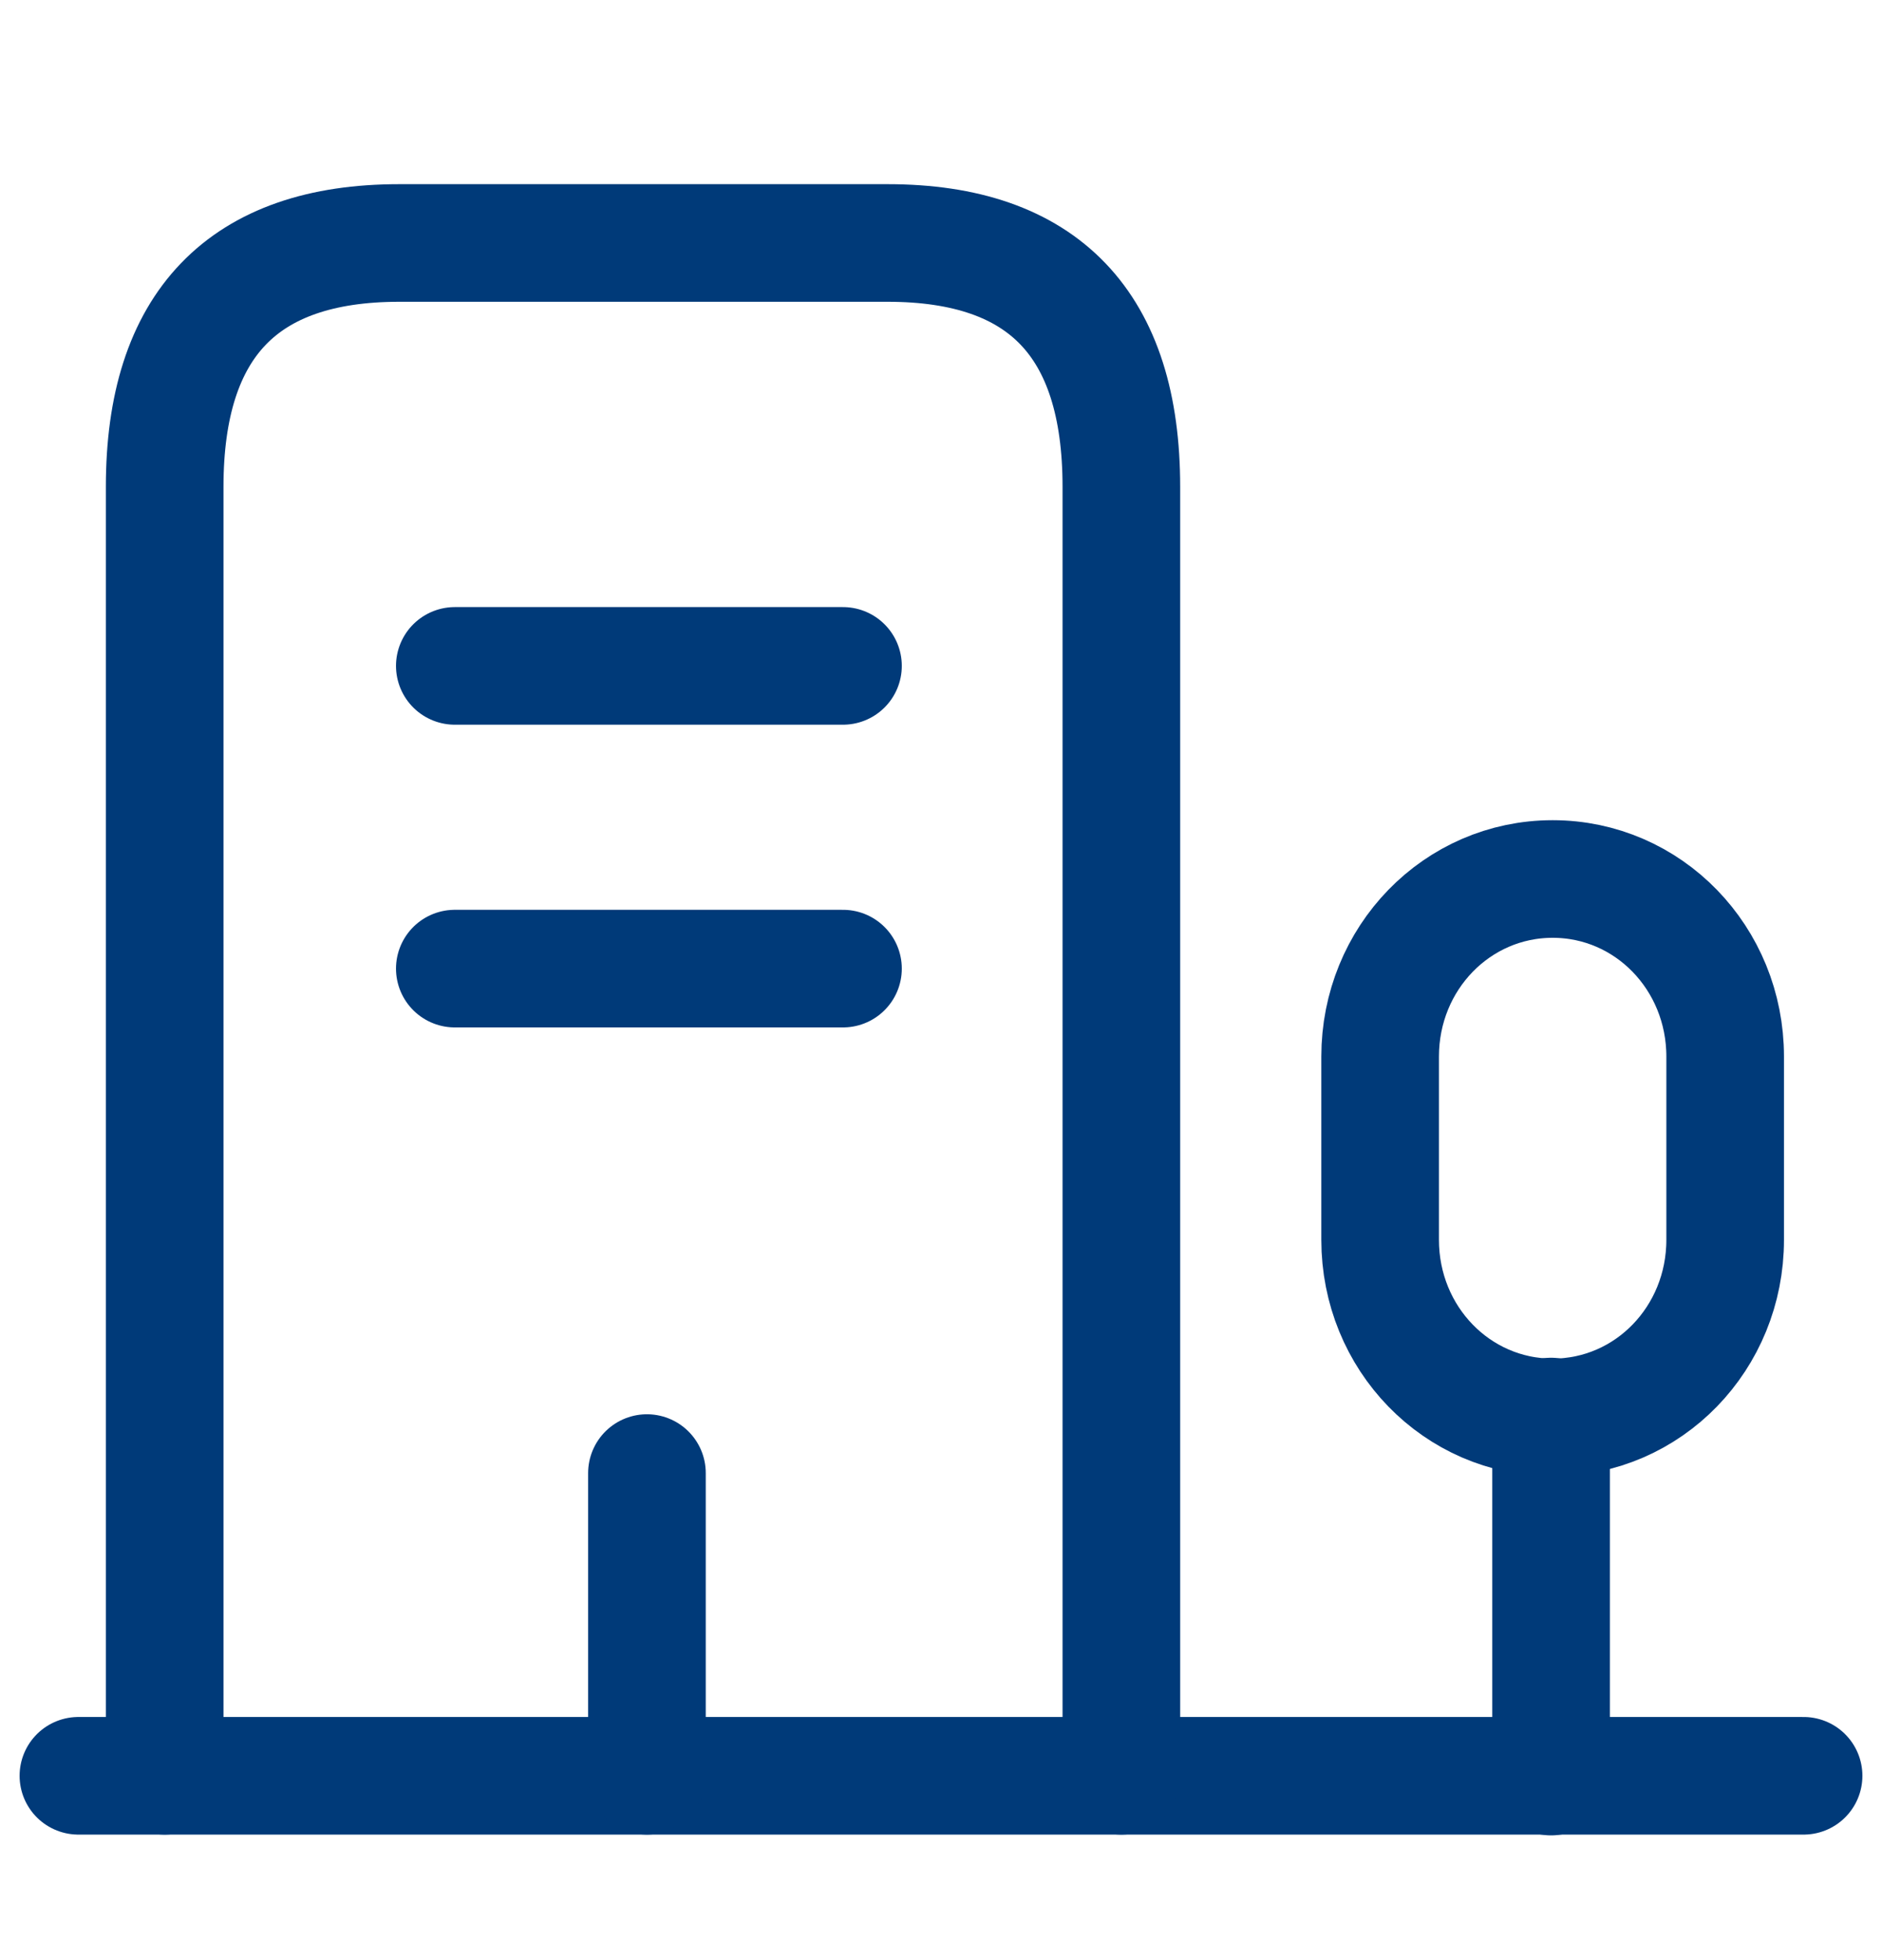
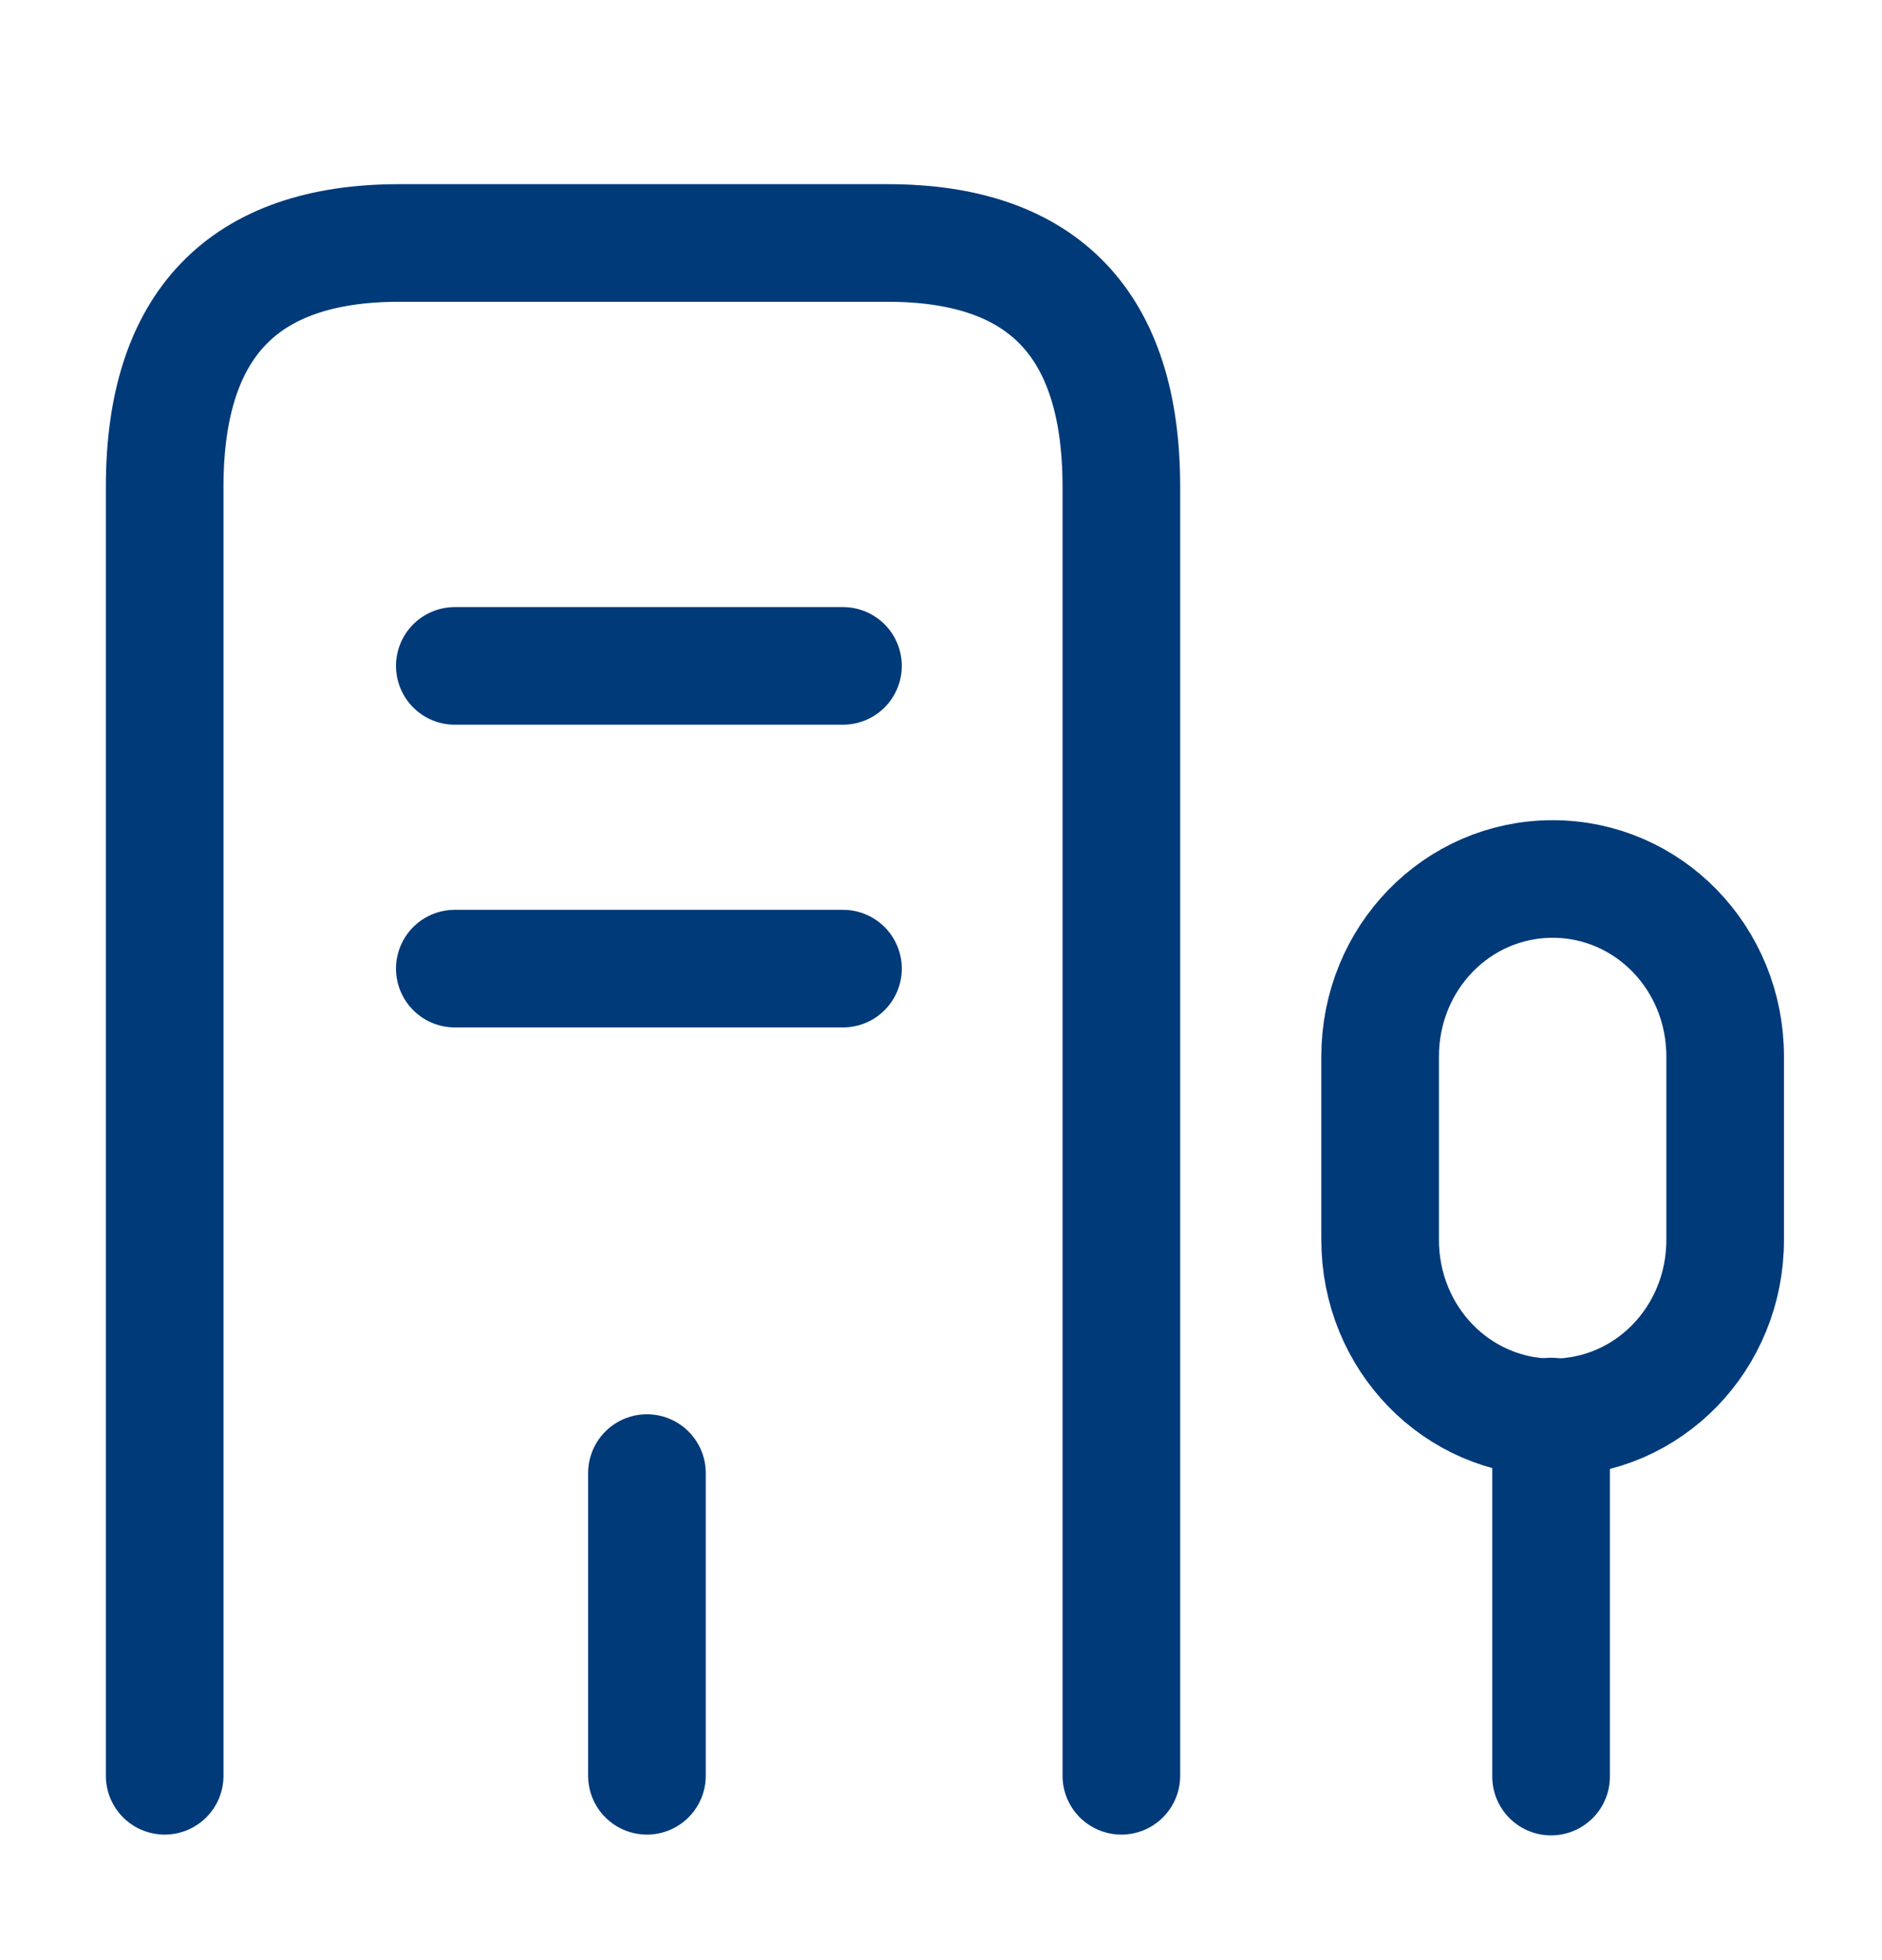
<svg xmlns="http://www.w3.org/2000/svg" width="24" height="25" viewBox="0 0 24 25" fill="none">
-   <path d="M1 22.649H23" stroke="#003A79" stroke-width="1.5" stroke-miterlimit="10" stroke-linecap="round" stroke-linejoin="round" />
  <path d="M19.78 22.659V18.067" stroke="#003A79" stroke-width="1.5" stroke-miterlimit="10" stroke-linecap="round" stroke-linejoin="round" />
  <path d="M19.8 11.211C18.58 11.211 17.6 12.22 17.6 13.476V15.813C17.6 17.069 18.58 18.078 19.8 18.078C21.02 18.078 22 17.069 22 15.813V13.476C22 12.22 21.02 11.211 19.8 11.211Z" stroke="#003A79" stroke-width="1.5" stroke-miterlimit="10" stroke-linecap="round" stroke-linejoin="round" />
  <path d="M2.1 22.649V6.208C2.1 4.138 3.1 3.099 5.09 3.099H11.32C13.31 3.099 14.3 4.138 14.3 6.208V22.649" stroke="#003A79" stroke-width="1.5" stroke-miterlimit="10" stroke-linecap="round" stroke-linejoin="round" />
  <path d="M5.8 8.493H10.75" stroke="#003A79" stroke-width="1.5" stroke-miterlimit="10" stroke-linecap="round" stroke-linejoin="round" />
  <path d="M5.8 12.354H10.75" stroke="#003A79" stroke-width="1.5" stroke-miterlimit="10" stroke-linecap="round" stroke-linejoin="round" />
  <path d="M8.25 22.649V18.788" stroke="#003A79" stroke-width="1.5" stroke-miterlimit="10" stroke-linecap="round" stroke-linejoin="round" />
</svg>